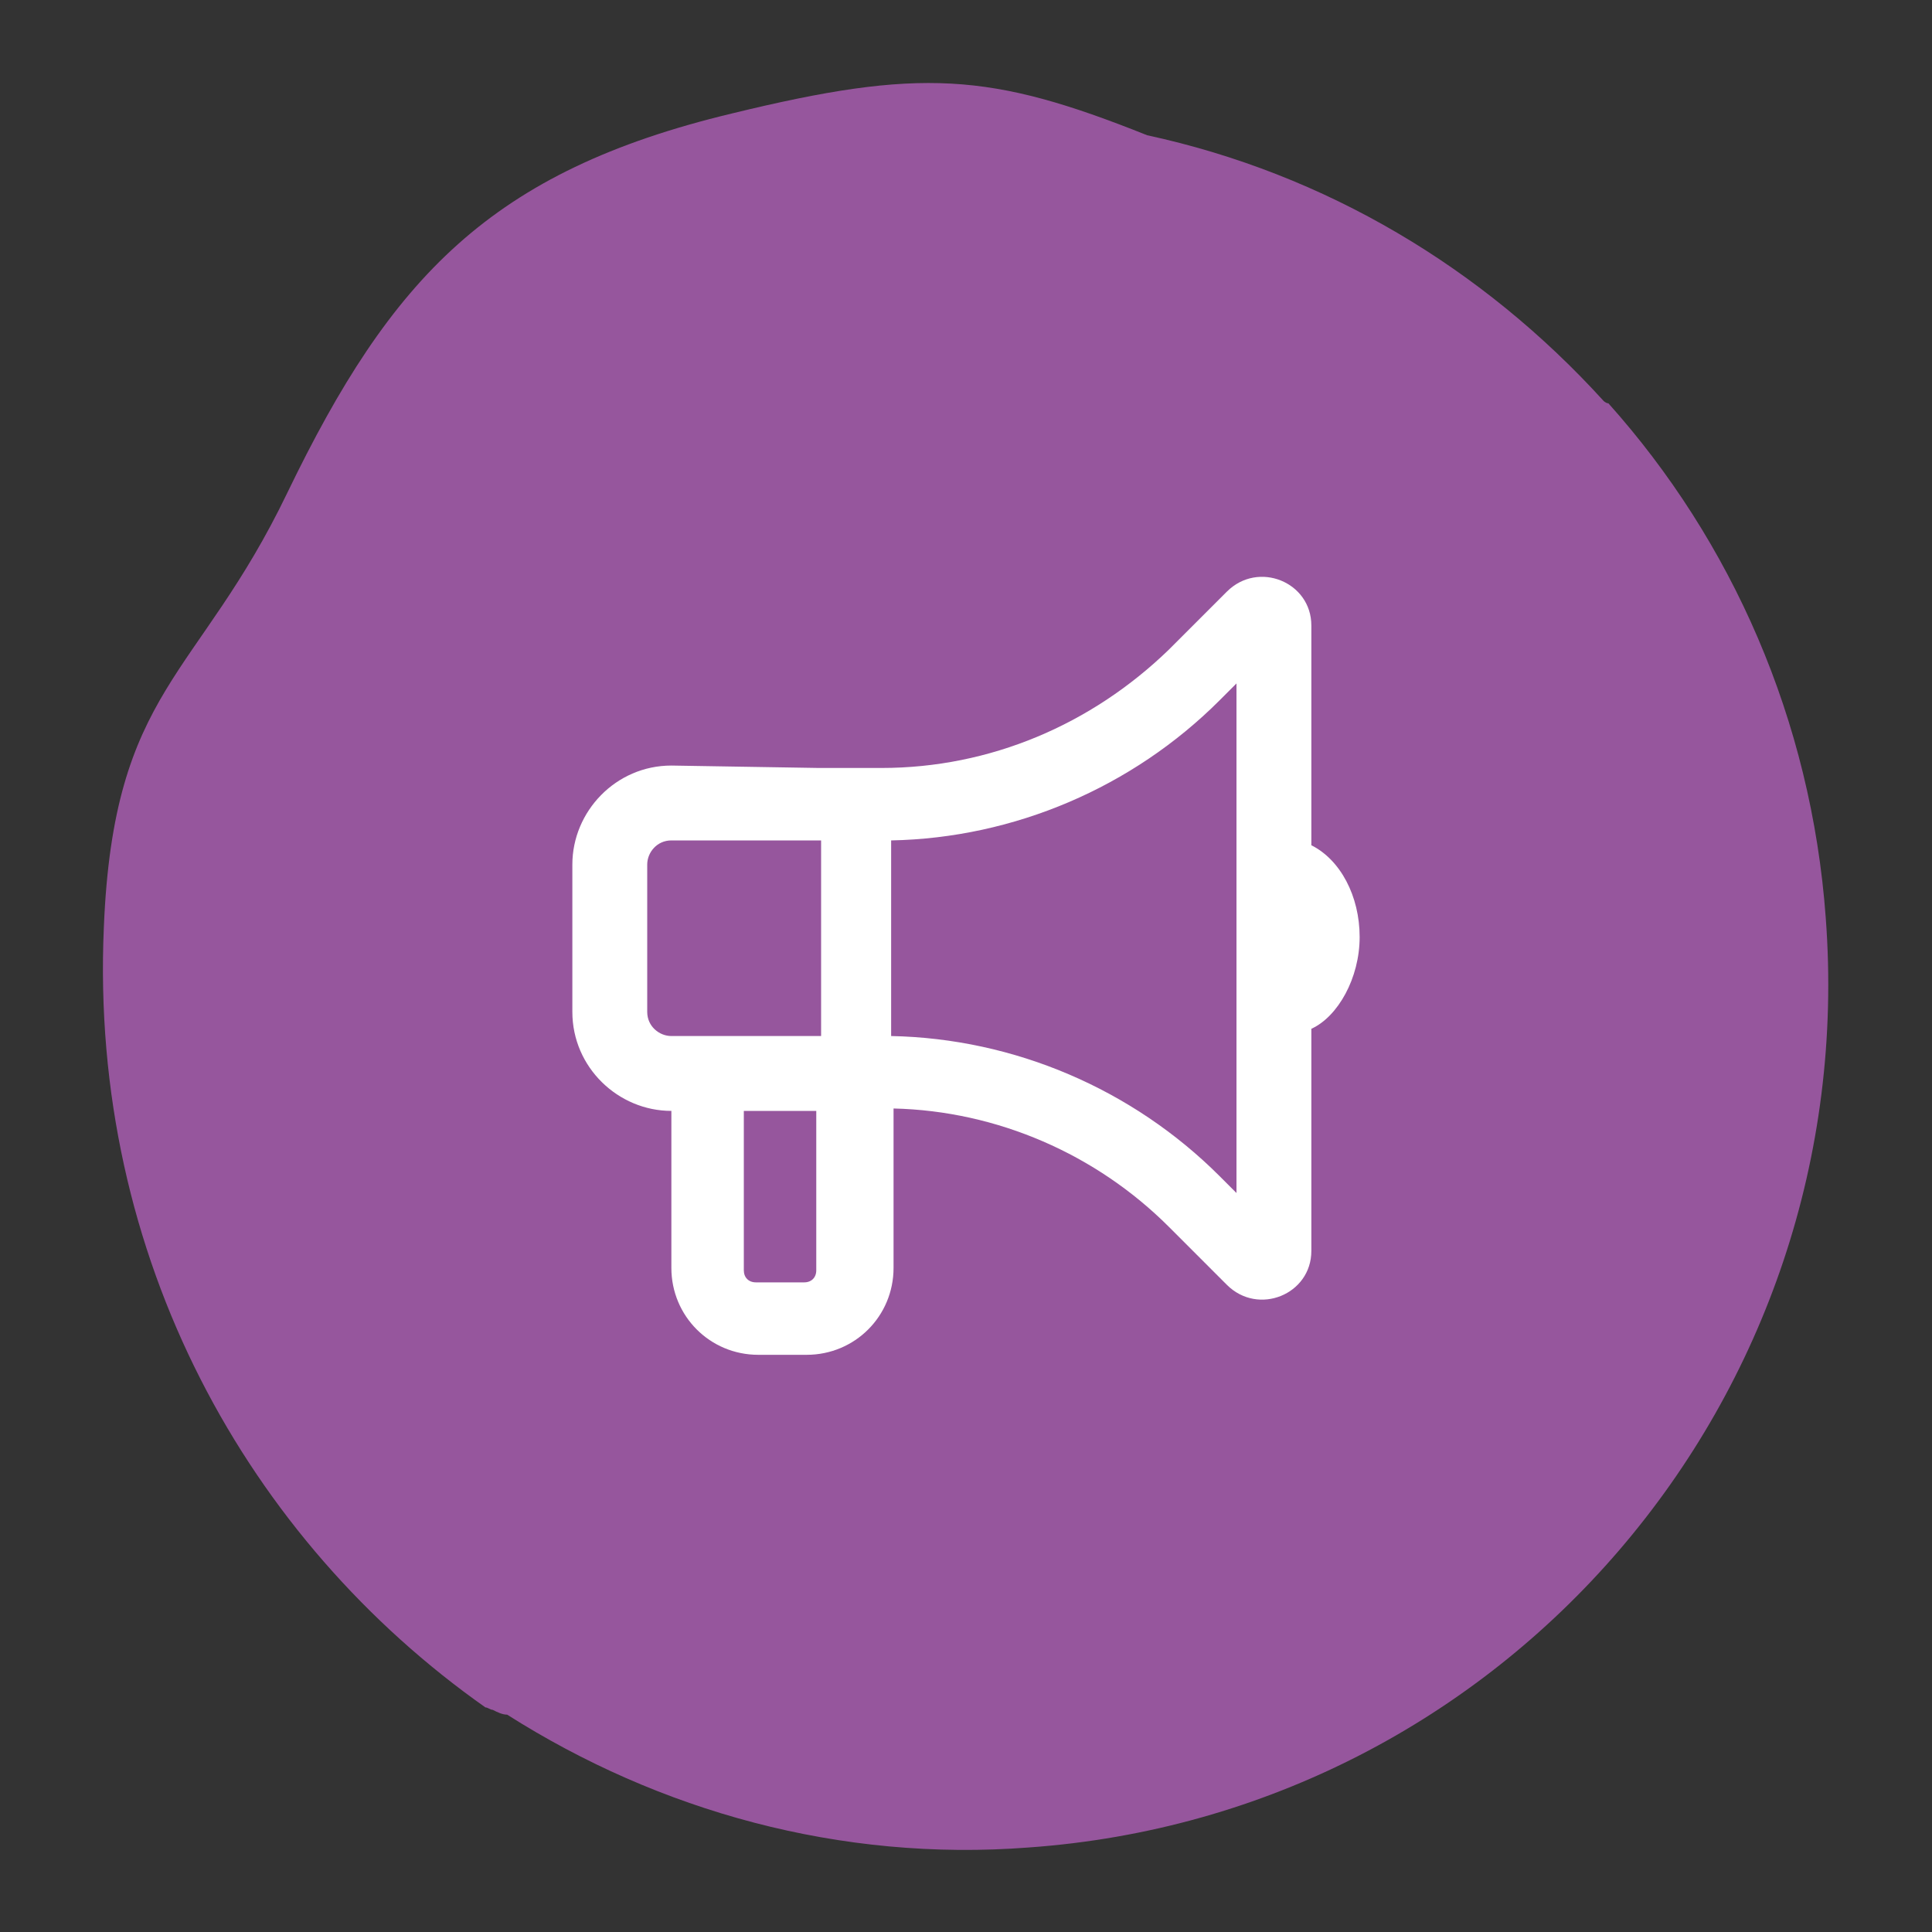
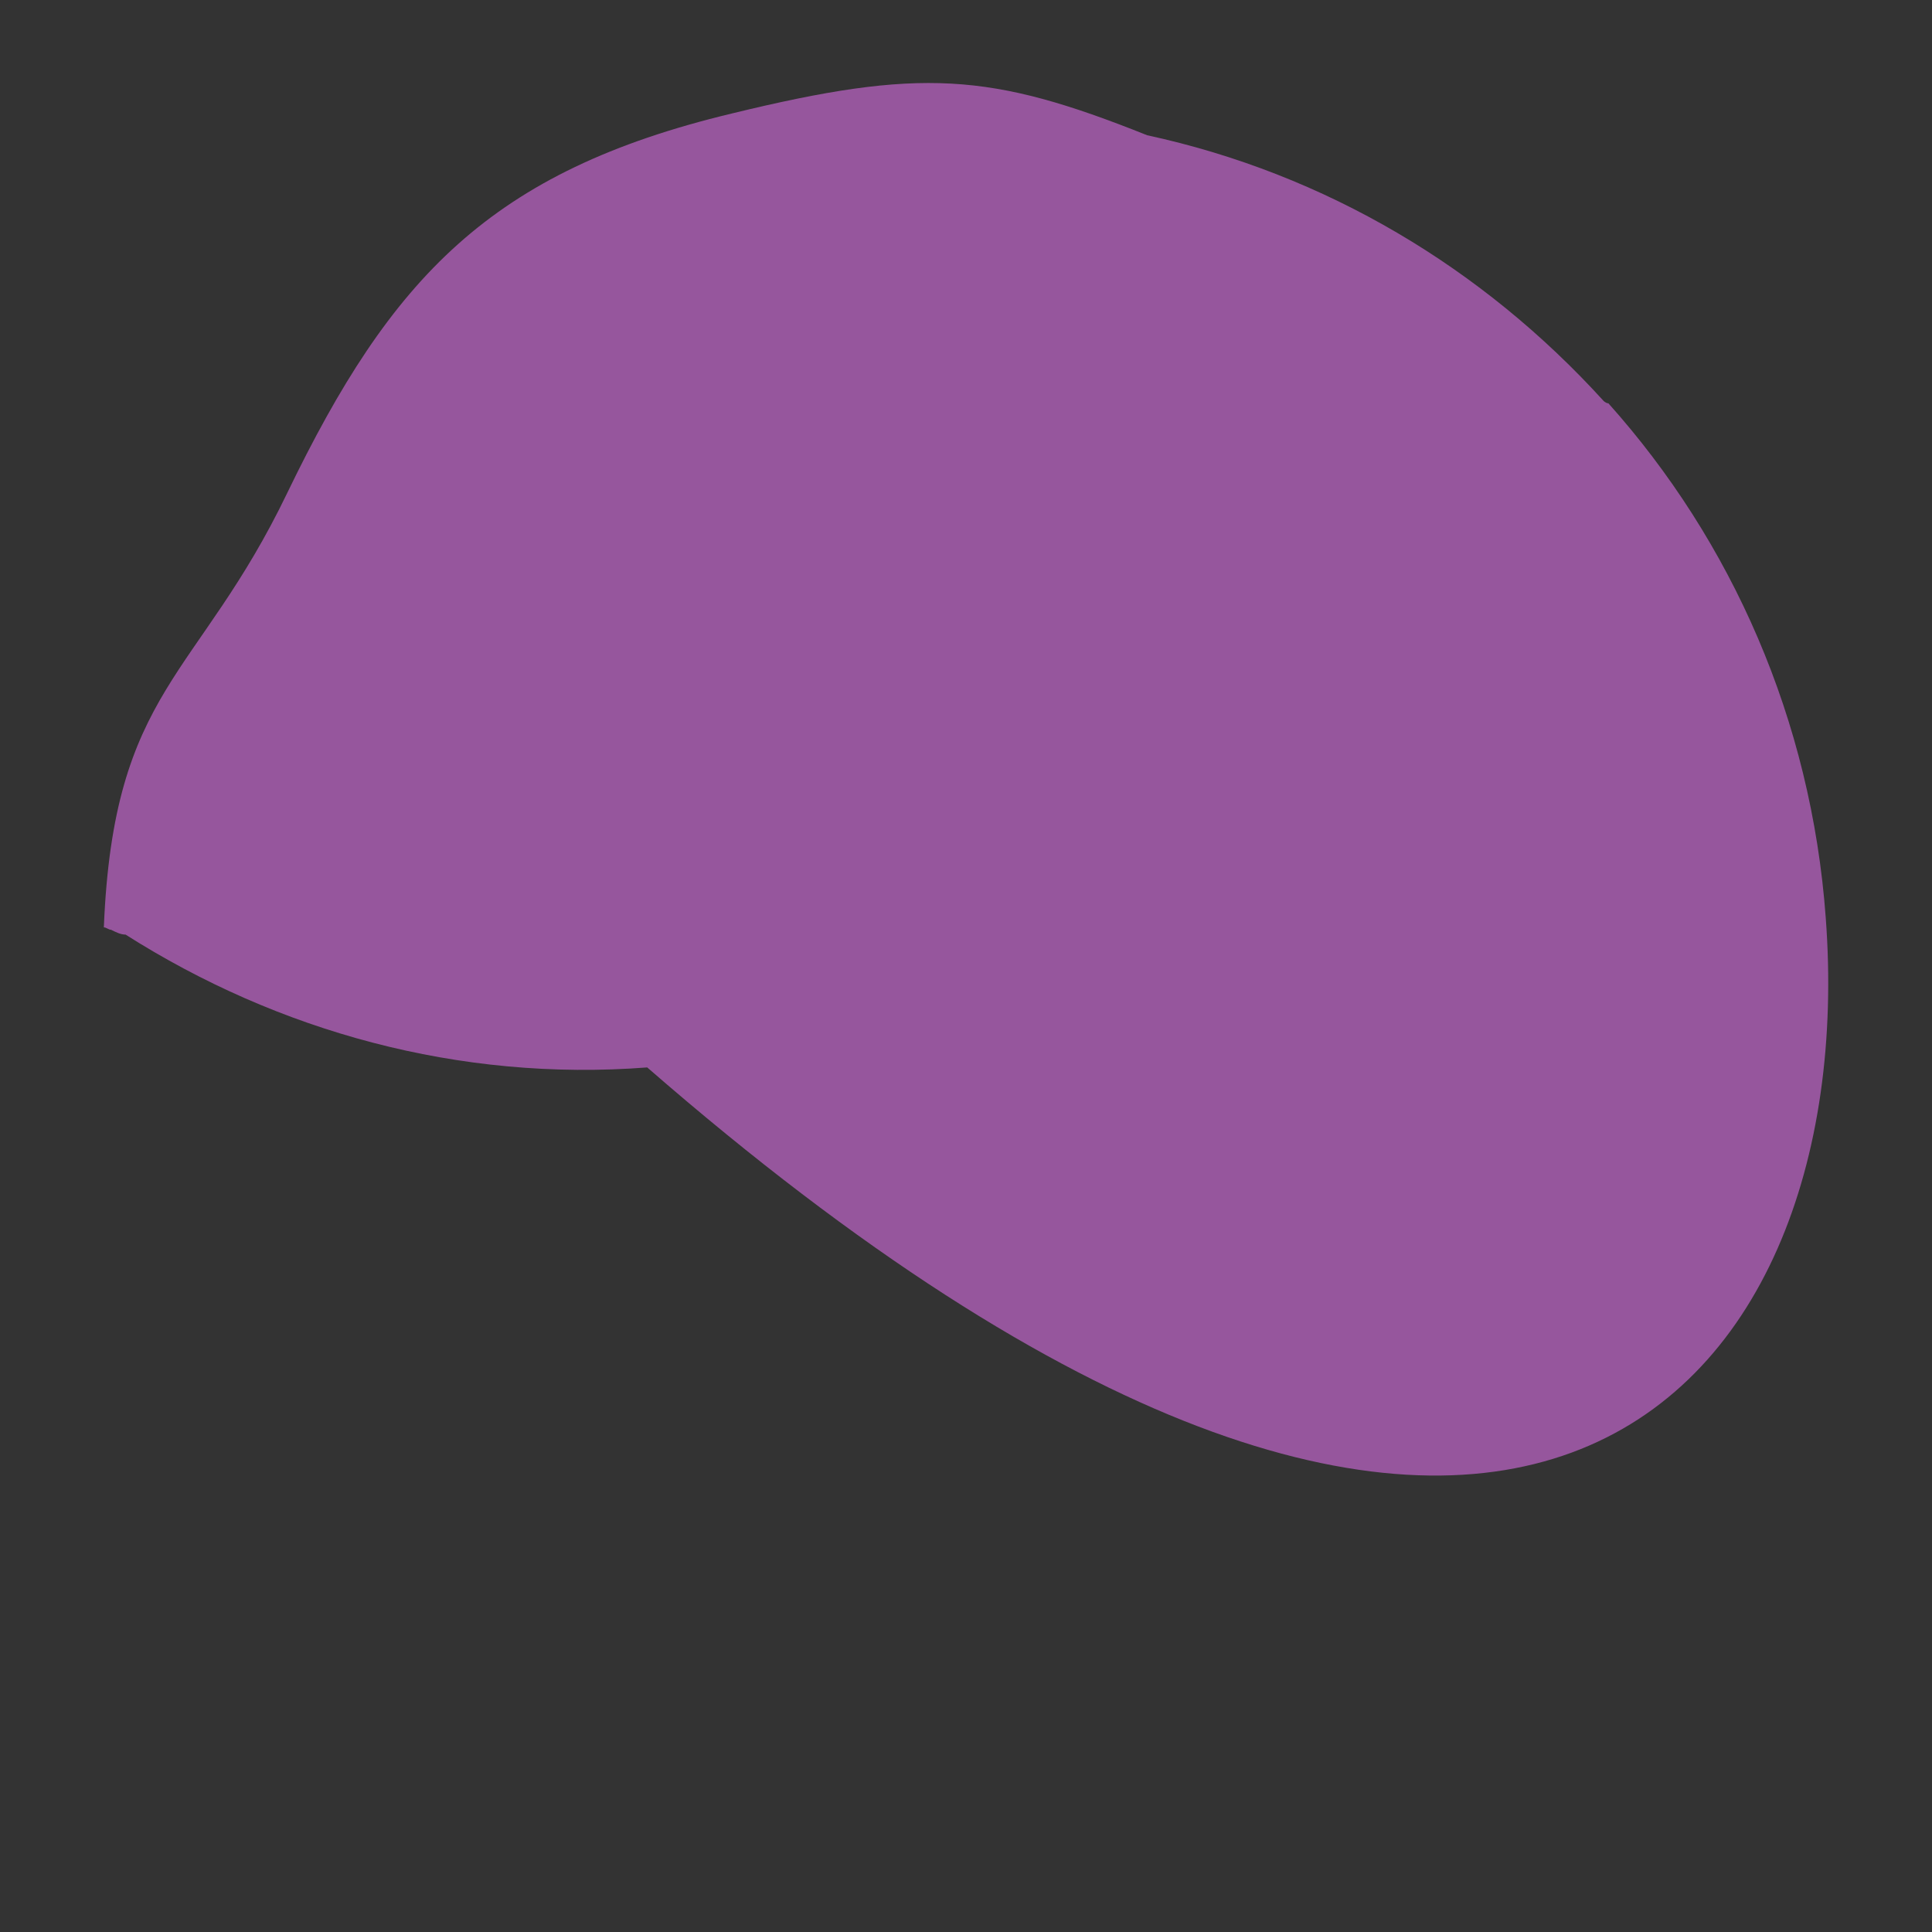
<svg xmlns="http://www.w3.org/2000/svg" version="1.1" id="Layer_1" x="0px" y="0px" viewBox="0 0 80 80" style="enable-background:new 0 0 80 80;" xml:space="preserve">
  <rect x="0" y="0" width="80" height="80" fill="#333333" stroke="none" />
  <style type="text/css">
	.st0{fill:#96569D;}
	.st1{fill:#FFFFFF;}
</style>
-   <path class="st0" d="M75.6,38c-0.6-8.2-3.9-15.6-9-21.3c-0.1,0-0.2-0.1-0.2-0.1c-5-5.5-11.5-9.4-18.9-11C41,3,38.1,2.8,30.3,4.7  c-10,2.4-14.1,6.8-18.4,15.7c-3.7,7.7-7.2,8.1-7.6,18c-0.6,13.7,6,25.4,15.8,32.3c0.1,0,0.2,0.1,0.3,0.1c0.2,0.1,0.4,0.2,0.6,0.2  c6.3,4,13.8,6.1,21.6,5.5C62.3,75.1,77.1,57.9,75.6,38z" />
-   <path class="st1" d="M51.2,28.3L50.5,29c-3.6,3.6-8.5,5.7-13.6,5.8l0,0v8.1l0,0l0,0c5.1,0.1,10,2.2,13.6,5.8l0.7,0.7V28.3z   M33.9,31.8h2.6c4.5,0,8.7-1.8,11.9-4.9l2.4-2.4c1.3-1.3,3.5-0.4,3.5,1.4V35c1.2,0.6,2,2.1,2,3.8s-0.9,3.3-2,3.8v9.2  c0,1.8-2.2,2.7-3.5,1.4l-2.4-2.4c-3-3-7.1-4.8-11.4-4.9v6.6c0,2-1.6,3.6-3.6,3.6h-2c-2,0-3.6-1.6-3.6-3.6V46c-2.2,0-4.1-1.8-4.1-4.1  v-6.1c0-2.2,1.8-4.1,4.1-4.1L33.9,31.8L33.9,31.8z M30.8,46v6.6c0,0.3,0.2,0.5,0.5,0.5h2c0.3,0,0.5-0.2,0.5-0.5V46H30.8z M27.8,34.8  c-0.6,0-1,0.5-1,1v6.1c0,0.6,0.5,1,1,1l0,0h3.1H34v-8.1C34,34.8,27.8,34.8,27.8,34.8z" />
+   <path class="st0" d="M75.6,38c-0.6-8.2-3.9-15.6-9-21.3c-0.1,0-0.2-0.1-0.2-0.1c-5-5.5-11.5-9.4-18.9-11C41,3,38.1,2.8,30.3,4.7  c-10,2.4-14.1,6.8-18.4,15.7c-3.7,7.7-7.2,8.1-7.6,18c0.1,0,0.2,0.1,0.3,0.1c0.2,0.1,0.4,0.2,0.6,0.2  c6.3,4,13.8,6.1,21.6,5.5C62.3,75.1,77.1,57.9,75.6,38z" />
</svg>